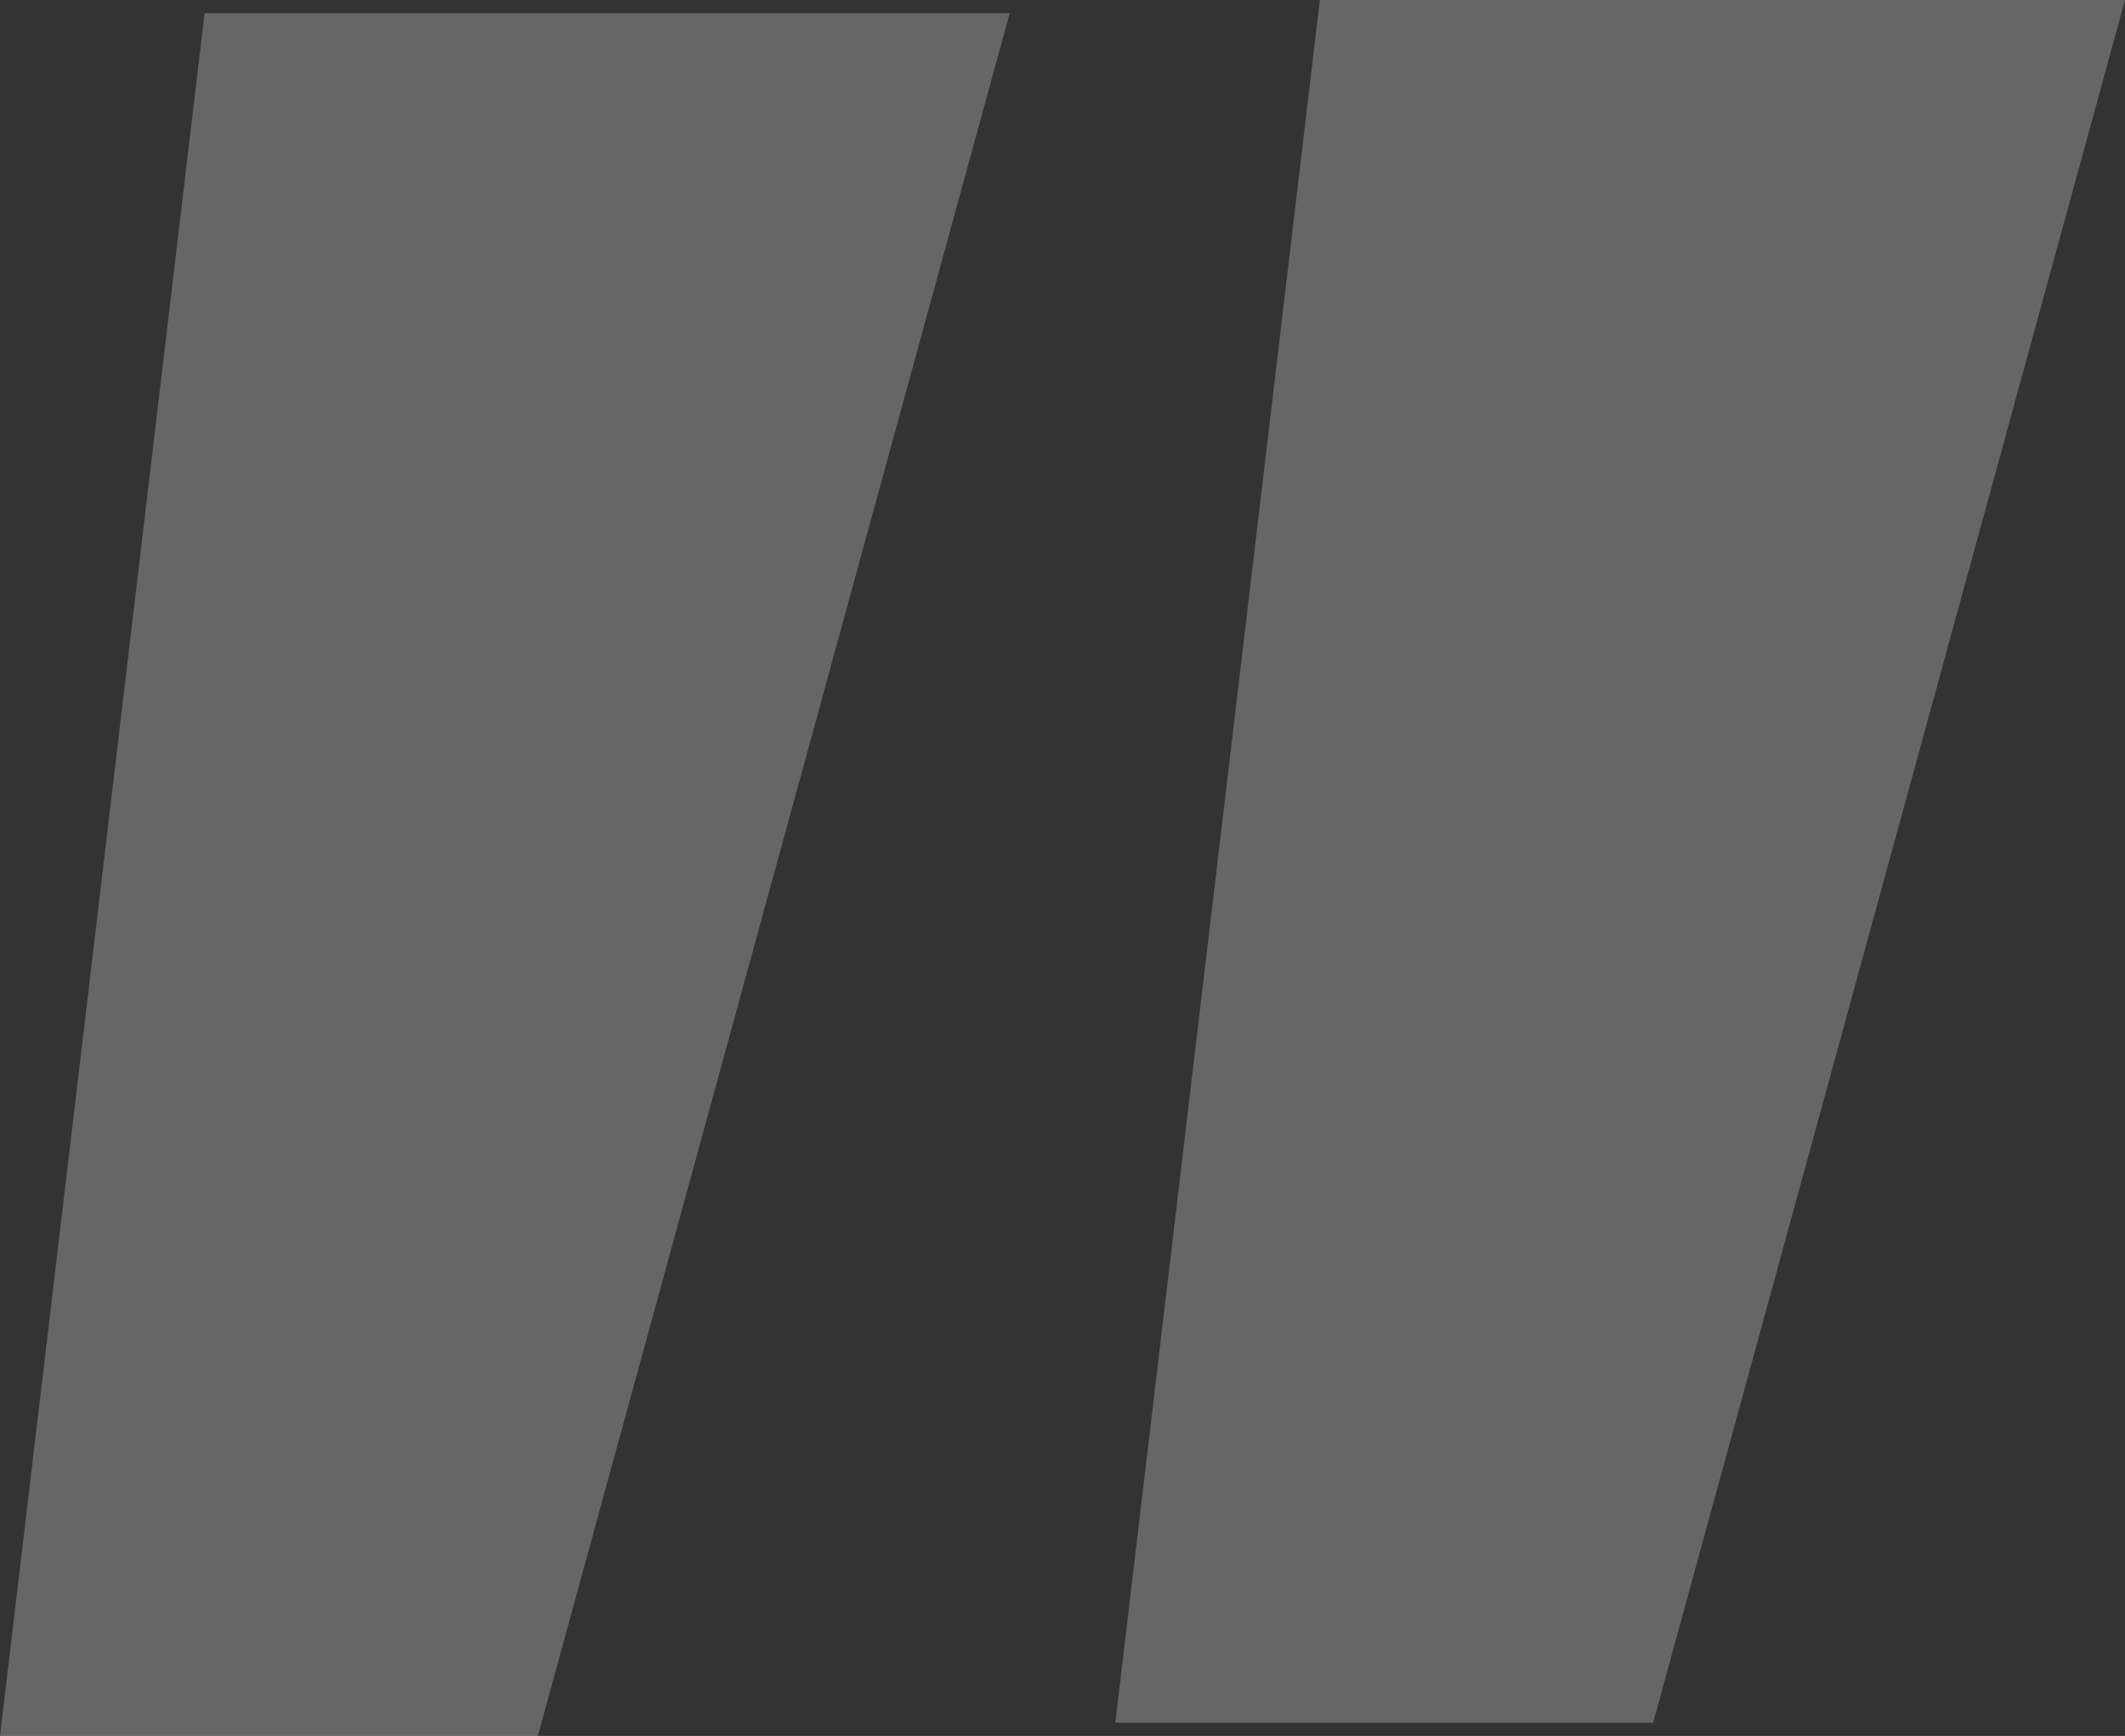
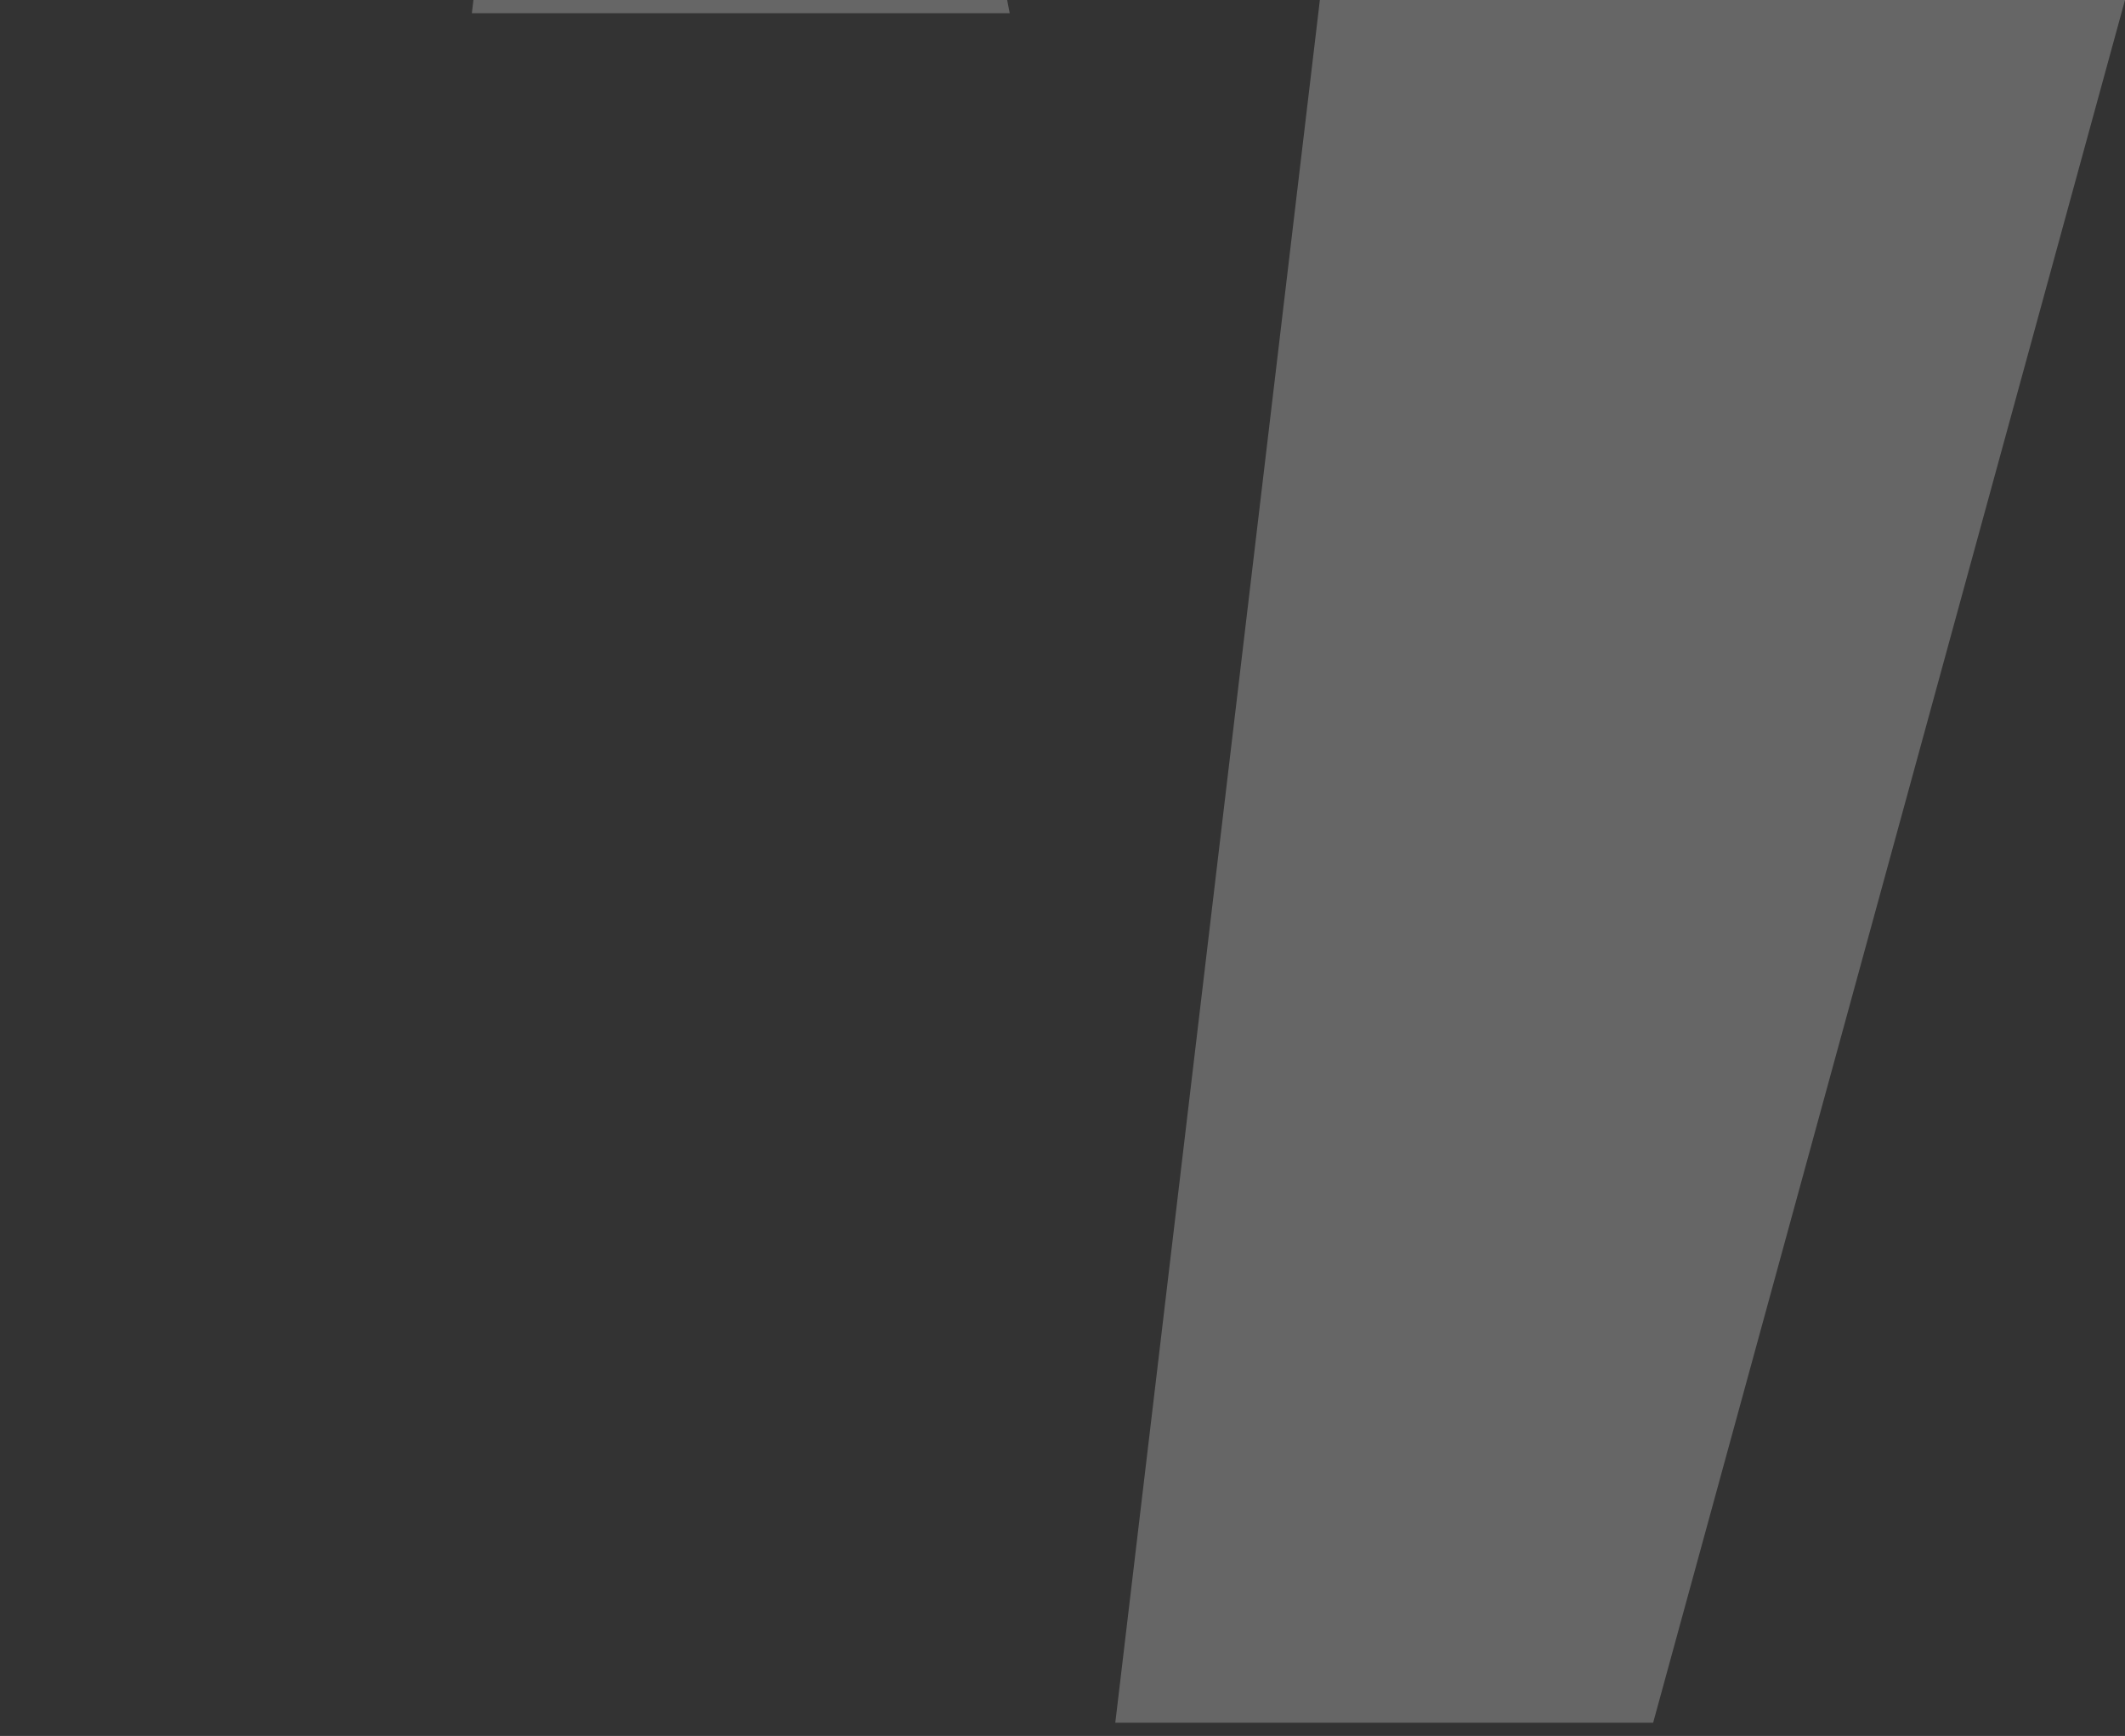
<svg xmlns="http://www.w3.org/2000/svg" width="95.634" height="78.111" viewBox="0 0 95.634 78.111">
  <rect x="0" y="0" width="95.634" height="78.111" fill="#333333" stroke="none" />
-   <path id="Path_1521" data-name="Path 1521" d="M17.82,151.617,39.056,74.1H63.261l-9.207,77.517Zm50.193-.594L89.249,73.506h24.205l-9.207,77.517Z" transform="translate(113.454 151.617) rotate(180)" fill="#fff" opacity="0.251" />
+   <path id="Path_1521" data-name="Path 1521" d="M17.82,151.617,39.056,74.1H63.261l-9.207,77.517Zm50.193-.594h24.205l-9.207,77.517Z" transform="translate(113.454 151.617) rotate(180)" fill="#fff" opacity="0.251" />
</svg>